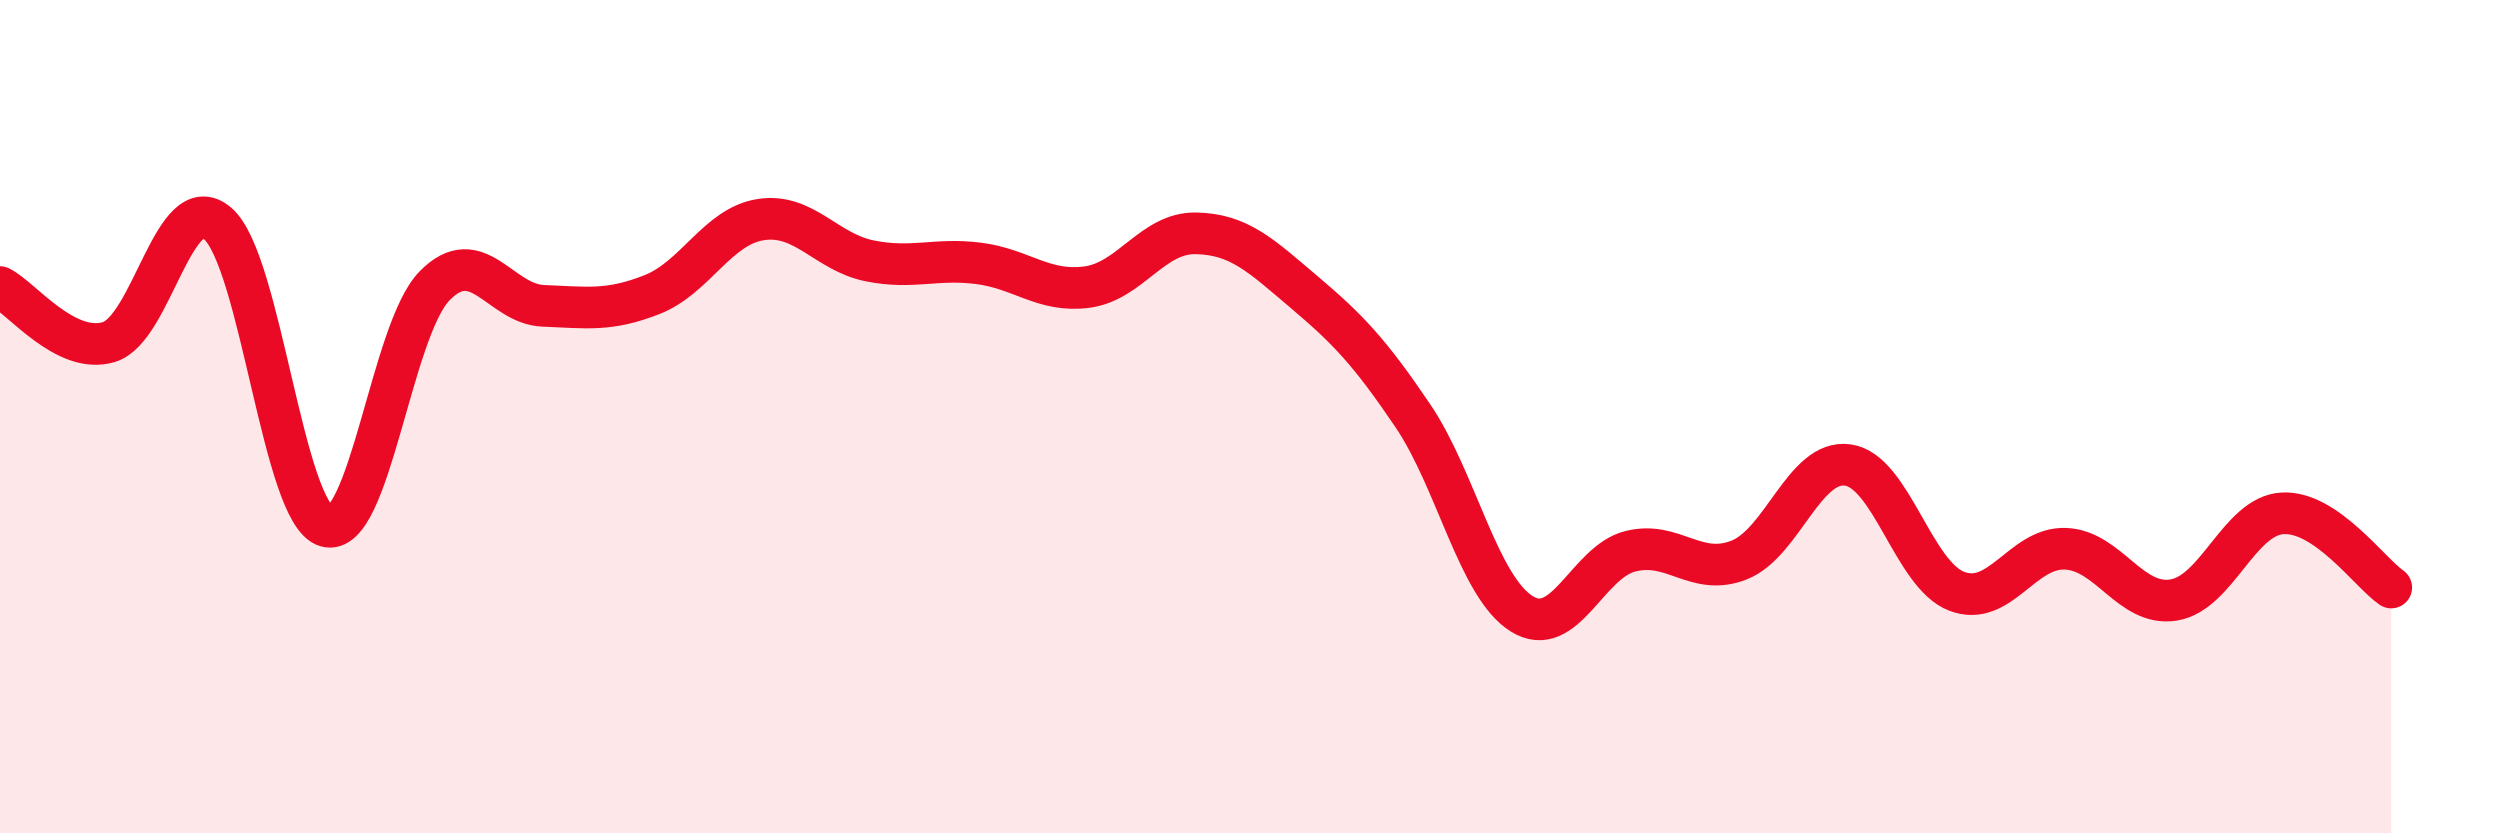
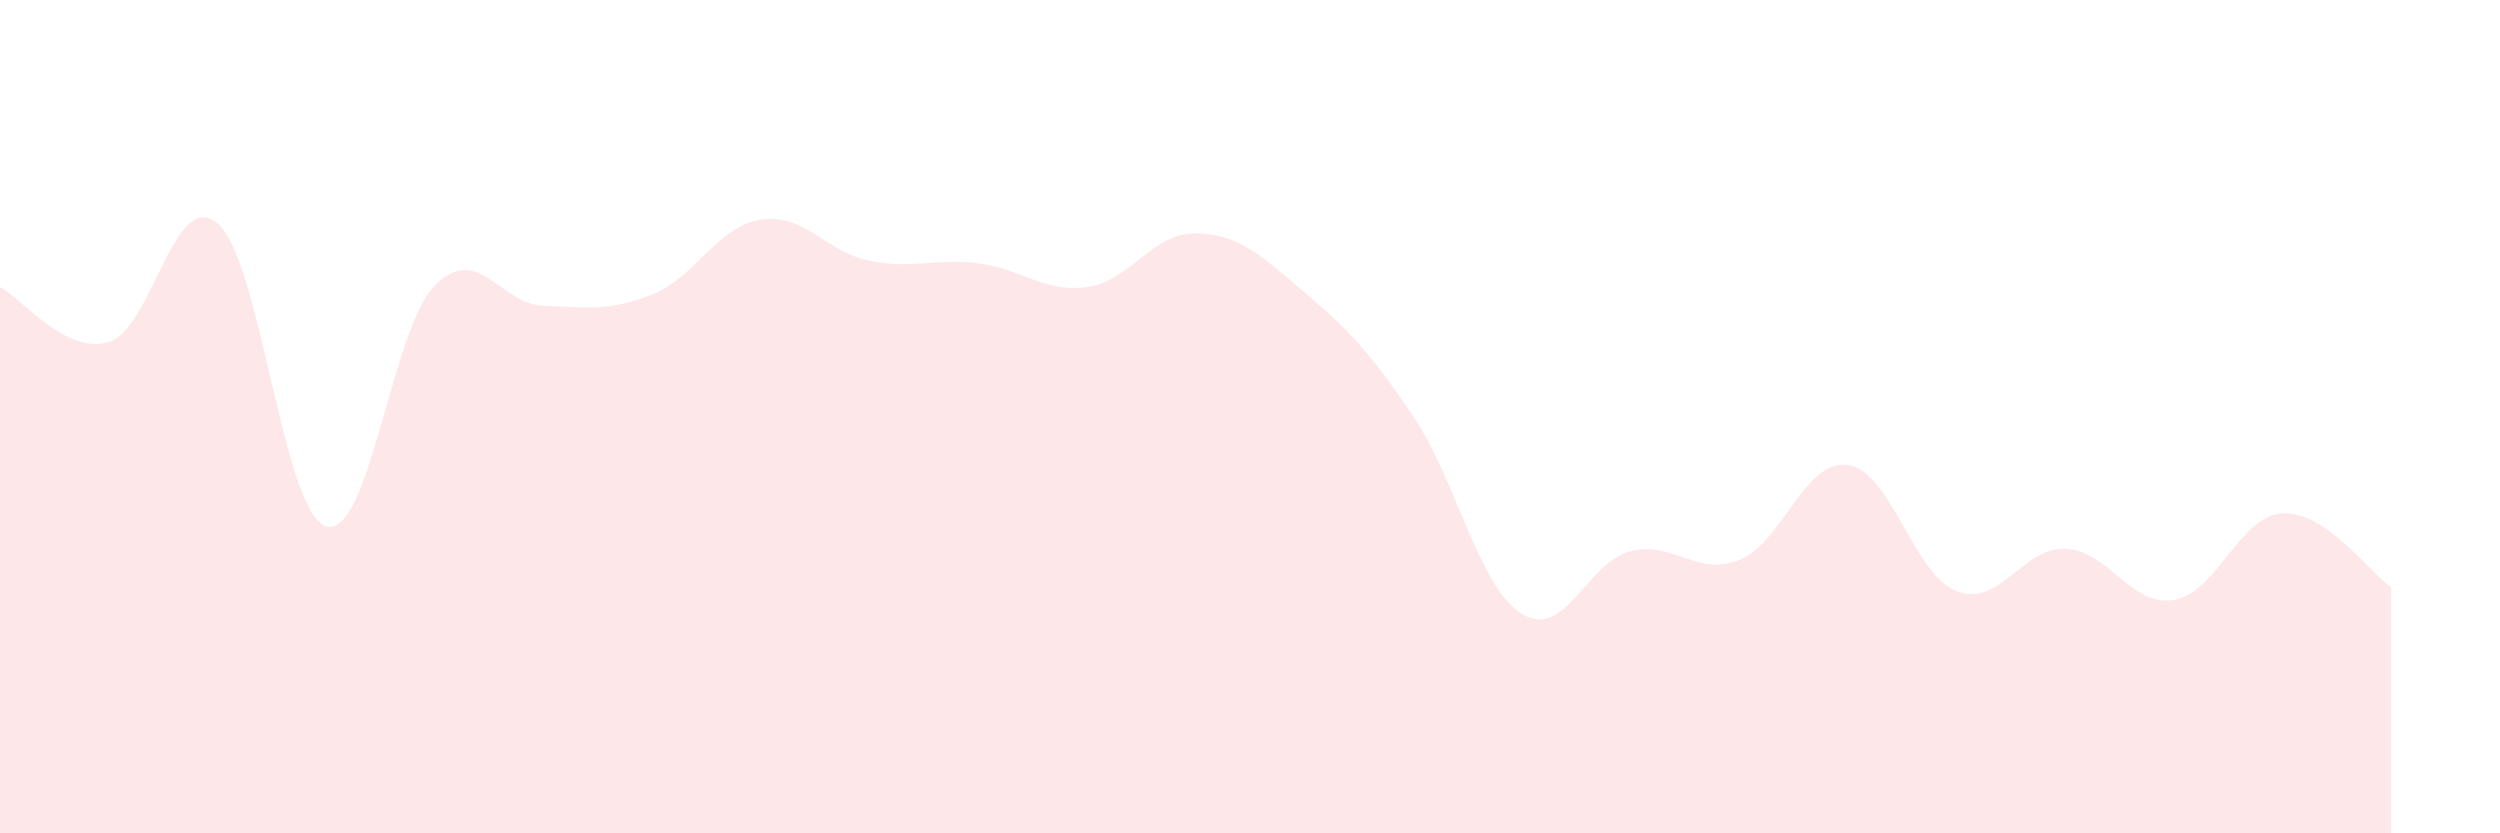
<svg xmlns="http://www.w3.org/2000/svg" width="60" height="20" viewBox="0 0 60 20">
  <path d="M 0,6.89 C 0.52,7.15 1.57,8.52 2.61,8.21 C 3.65,7.9 4.18,4.48 5.22,5.36 C 6.26,6.24 6.79,12.33 7.83,12.63 C 8.87,12.93 9.39,7.92 10.43,6.86 C 11.47,5.8 12,7.3 13.04,7.34 C 14.08,7.38 14.61,7.48 15.65,7.07 C 16.69,6.66 17.22,5.43 18.26,5.27 C 19.3,5.11 19.83,6.05 20.87,6.26 C 21.91,6.47 22.44,6.19 23.48,6.32 C 24.52,6.45 25.05,7.03 26.09,6.89 C 27.13,6.75 27.66,5.58 28.7,5.6 C 29.74,5.62 30.26,6.13 31.3,7.01 C 32.34,7.89 32.87,8.44 33.91,9.98 C 34.95,11.52 35.48,14.08 36.52,14.73 C 37.56,15.38 38.09,13.49 39.13,13.23 C 40.17,12.97 40.7,13.85 41.74,13.44 C 42.78,13.03 43.31,11.01 44.35,11.16 C 45.39,11.31 45.92,13.79 46.96,14.19 C 48,14.59 48.53,13.13 49.57,13.17 C 50.61,13.21 51.13,14.57 52.17,14.4 C 53.21,14.23 53.74,12.38 54.78,12.32 C 55.82,12.26 56.87,13.74 57.39,14.1L57.39 20L0 20Z" fill="#EB0A25" opacity="0.1" stroke-linecap="round" stroke-linejoin="round" />
-   <path d="M 0,6.89 C 0.52,7.15 1.57,8.52 2.61,8.21 C 3.65,7.9 4.18,4.48 5.22,5.36 C 6.26,6.24 6.79,12.33 7.83,12.63 C 8.87,12.93 9.39,7.92 10.43,6.86 C 11.47,5.8 12,7.3 13.04,7.34 C 14.08,7.38 14.61,7.48 15.65,7.07 C 16.69,6.66 17.22,5.43 18.26,5.27 C 19.3,5.11 19.83,6.05 20.87,6.26 C 21.91,6.47 22.44,6.19 23.48,6.32 C 24.52,6.45 25.05,7.03 26.09,6.89 C 27.13,6.75 27.66,5.58 28.7,5.6 C 29.74,5.62 30.26,6.13 31.3,7.01 C 32.34,7.89 32.87,8.44 33.91,9.98 C 34.95,11.52 35.48,14.08 36.52,14.73 C 37.56,15.38 38.09,13.49 39.13,13.23 C 40.17,12.97 40.7,13.85 41.74,13.44 C 42.78,13.03 43.31,11.01 44.35,11.16 C 45.39,11.31 45.92,13.79 46.96,14.19 C 48,14.59 48.53,13.13 49.57,13.17 C 50.61,13.21 51.13,14.57 52.17,14.4 C 53.21,14.23 53.74,12.38 54.78,12.32 C 55.82,12.26 56.87,13.74 57.39,14.1" stroke="#EB0A25" stroke-width="1" fill="none" stroke-linecap="round" stroke-linejoin="round" />
</svg>